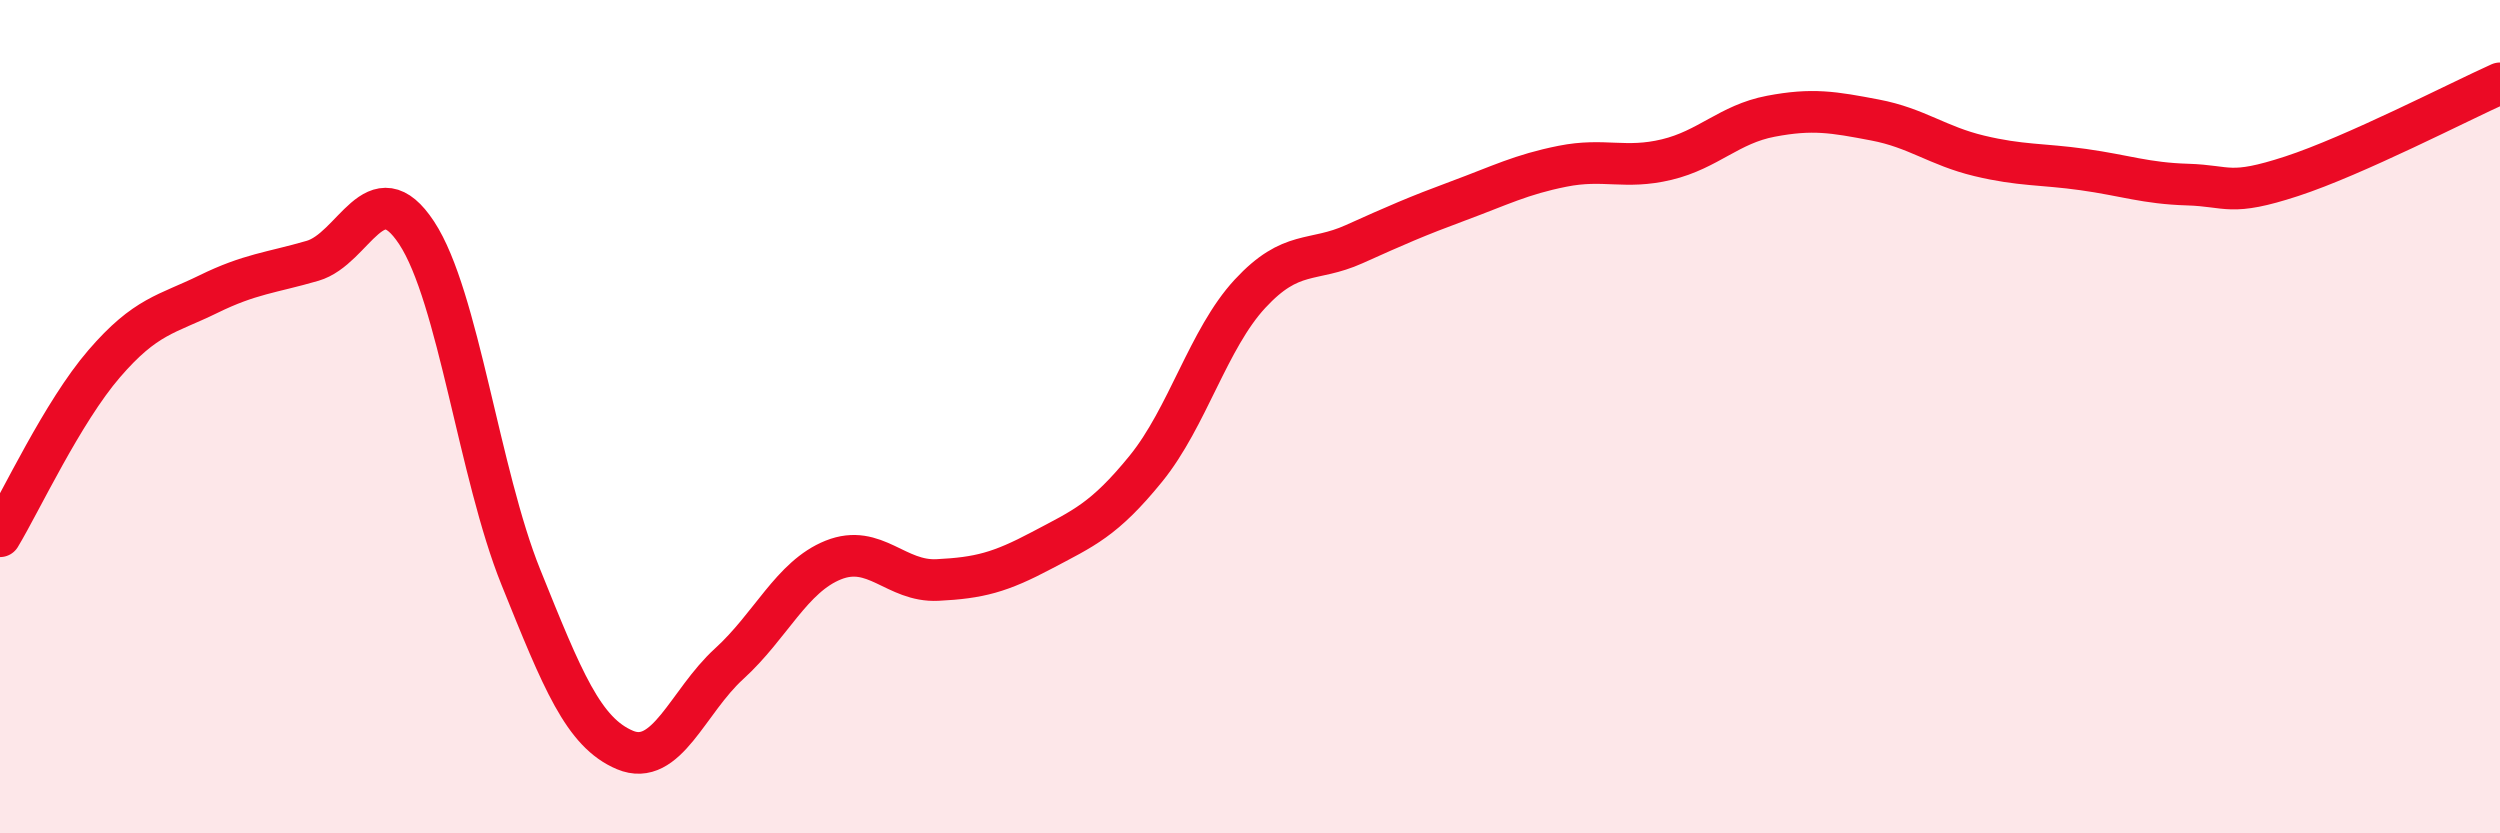
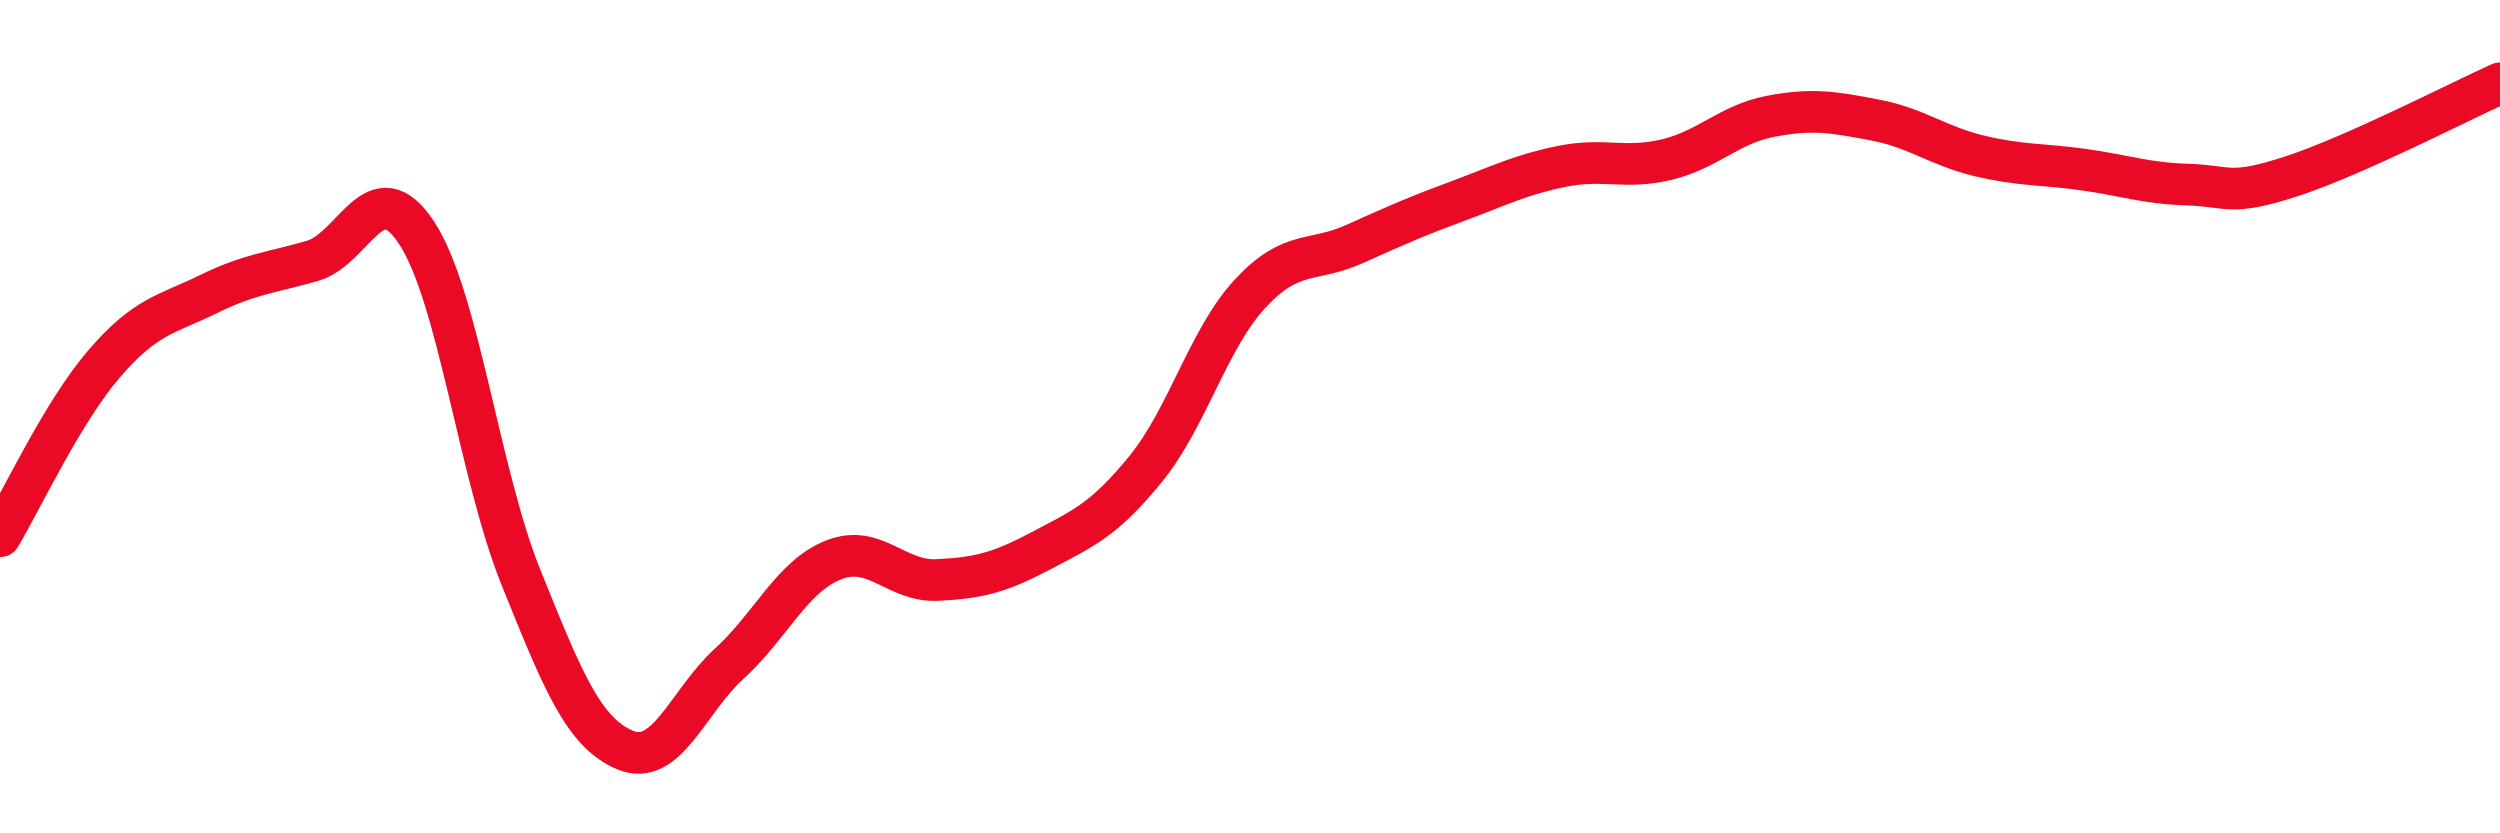
<svg xmlns="http://www.w3.org/2000/svg" width="60" height="20" viewBox="0 0 60 20">
-   <path d="M 0,12.87 C 0.5,12.04 1.5,9.89 2.5,8.73 C 3.5,7.57 4,7.55 5,7.06 C 6,6.57 6.5,6.55 7.5,6.26 C 8.5,5.97 9,4.07 10,5.59 C 11,7.11 11.5,11.37 12.5,13.85 C 13.5,16.33 14,17.58 15,18 C 16,18.42 16.5,16.84 17.5,15.93 C 18.5,15.02 19,13.84 20,13.44 C 21,13.04 21.5,13.97 22.5,13.92 C 23.5,13.87 24,13.74 25,13.21 C 26,12.68 26.5,12.48 27.5,11.25 C 28.5,10.02 29,8.13 30,7.05 C 31,5.97 31.5,6.31 32.5,5.86 C 33.5,5.41 34,5.19 35,4.82 C 36,4.45 36.5,4.19 37.5,3.99 C 38.5,3.79 39,4.07 40,3.83 C 41,3.59 41.5,2.98 42.5,2.79 C 43.5,2.6 44,2.69 45,2.88 C 46,3.07 46.5,3.5 47.5,3.74 C 48.5,3.98 49,3.93 50,4.07 C 51,4.21 51.5,4.4 52.5,4.43 C 53.5,4.46 53.5,4.72 55,4.23 C 56.5,3.74 59,2.45 60,2L60 20L0 20Z" fill="#EB0A25" opacity="0.1" stroke-linecap="round" stroke-linejoin="round" />
  <path d="M 0,12.87 C 0.5,12.04 1.5,9.89 2.5,8.73 C 3.5,7.57 4,7.55 5,7.06 C 6,6.57 6.5,6.55 7.5,6.26 C 8.5,5.97 9,4.07 10,5.59 C 11,7.11 11.5,11.37 12.5,13.85 C 13.5,16.33 14,17.58 15,18 C 16,18.42 16.5,16.84 17.5,15.93 C 18.5,15.02 19,13.84 20,13.44 C 21,13.04 21.5,13.97 22.5,13.92 C 23.5,13.87 24,13.74 25,13.21 C 26,12.68 26.5,12.48 27.5,11.25 C 28.5,10.02 29,8.13 30,7.05 C 31,5.97 31.5,6.31 32.5,5.86 C 33.5,5.41 34,5.19 35,4.82 C 36,4.45 36.5,4.19 37.5,3.99 C 38.5,3.79 39,4.07 40,3.83 C 41,3.59 41.5,2.98 42.5,2.79 C 43.5,2.6 44,2.69 45,2.88 C 46,3.07 46.5,3.5 47.5,3.74 C 48.5,3.98 49,3.93 50,4.07 C 51,4.21 51.5,4.4 52.5,4.43 C 53.5,4.46 53.5,4.72 55,4.23 C 56.5,3.74 59,2.45 60,2" stroke="#EB0A25" stroke-width="1" fill="none" stroke-linecap="round" stroke-linejoin="round" />
</svg>